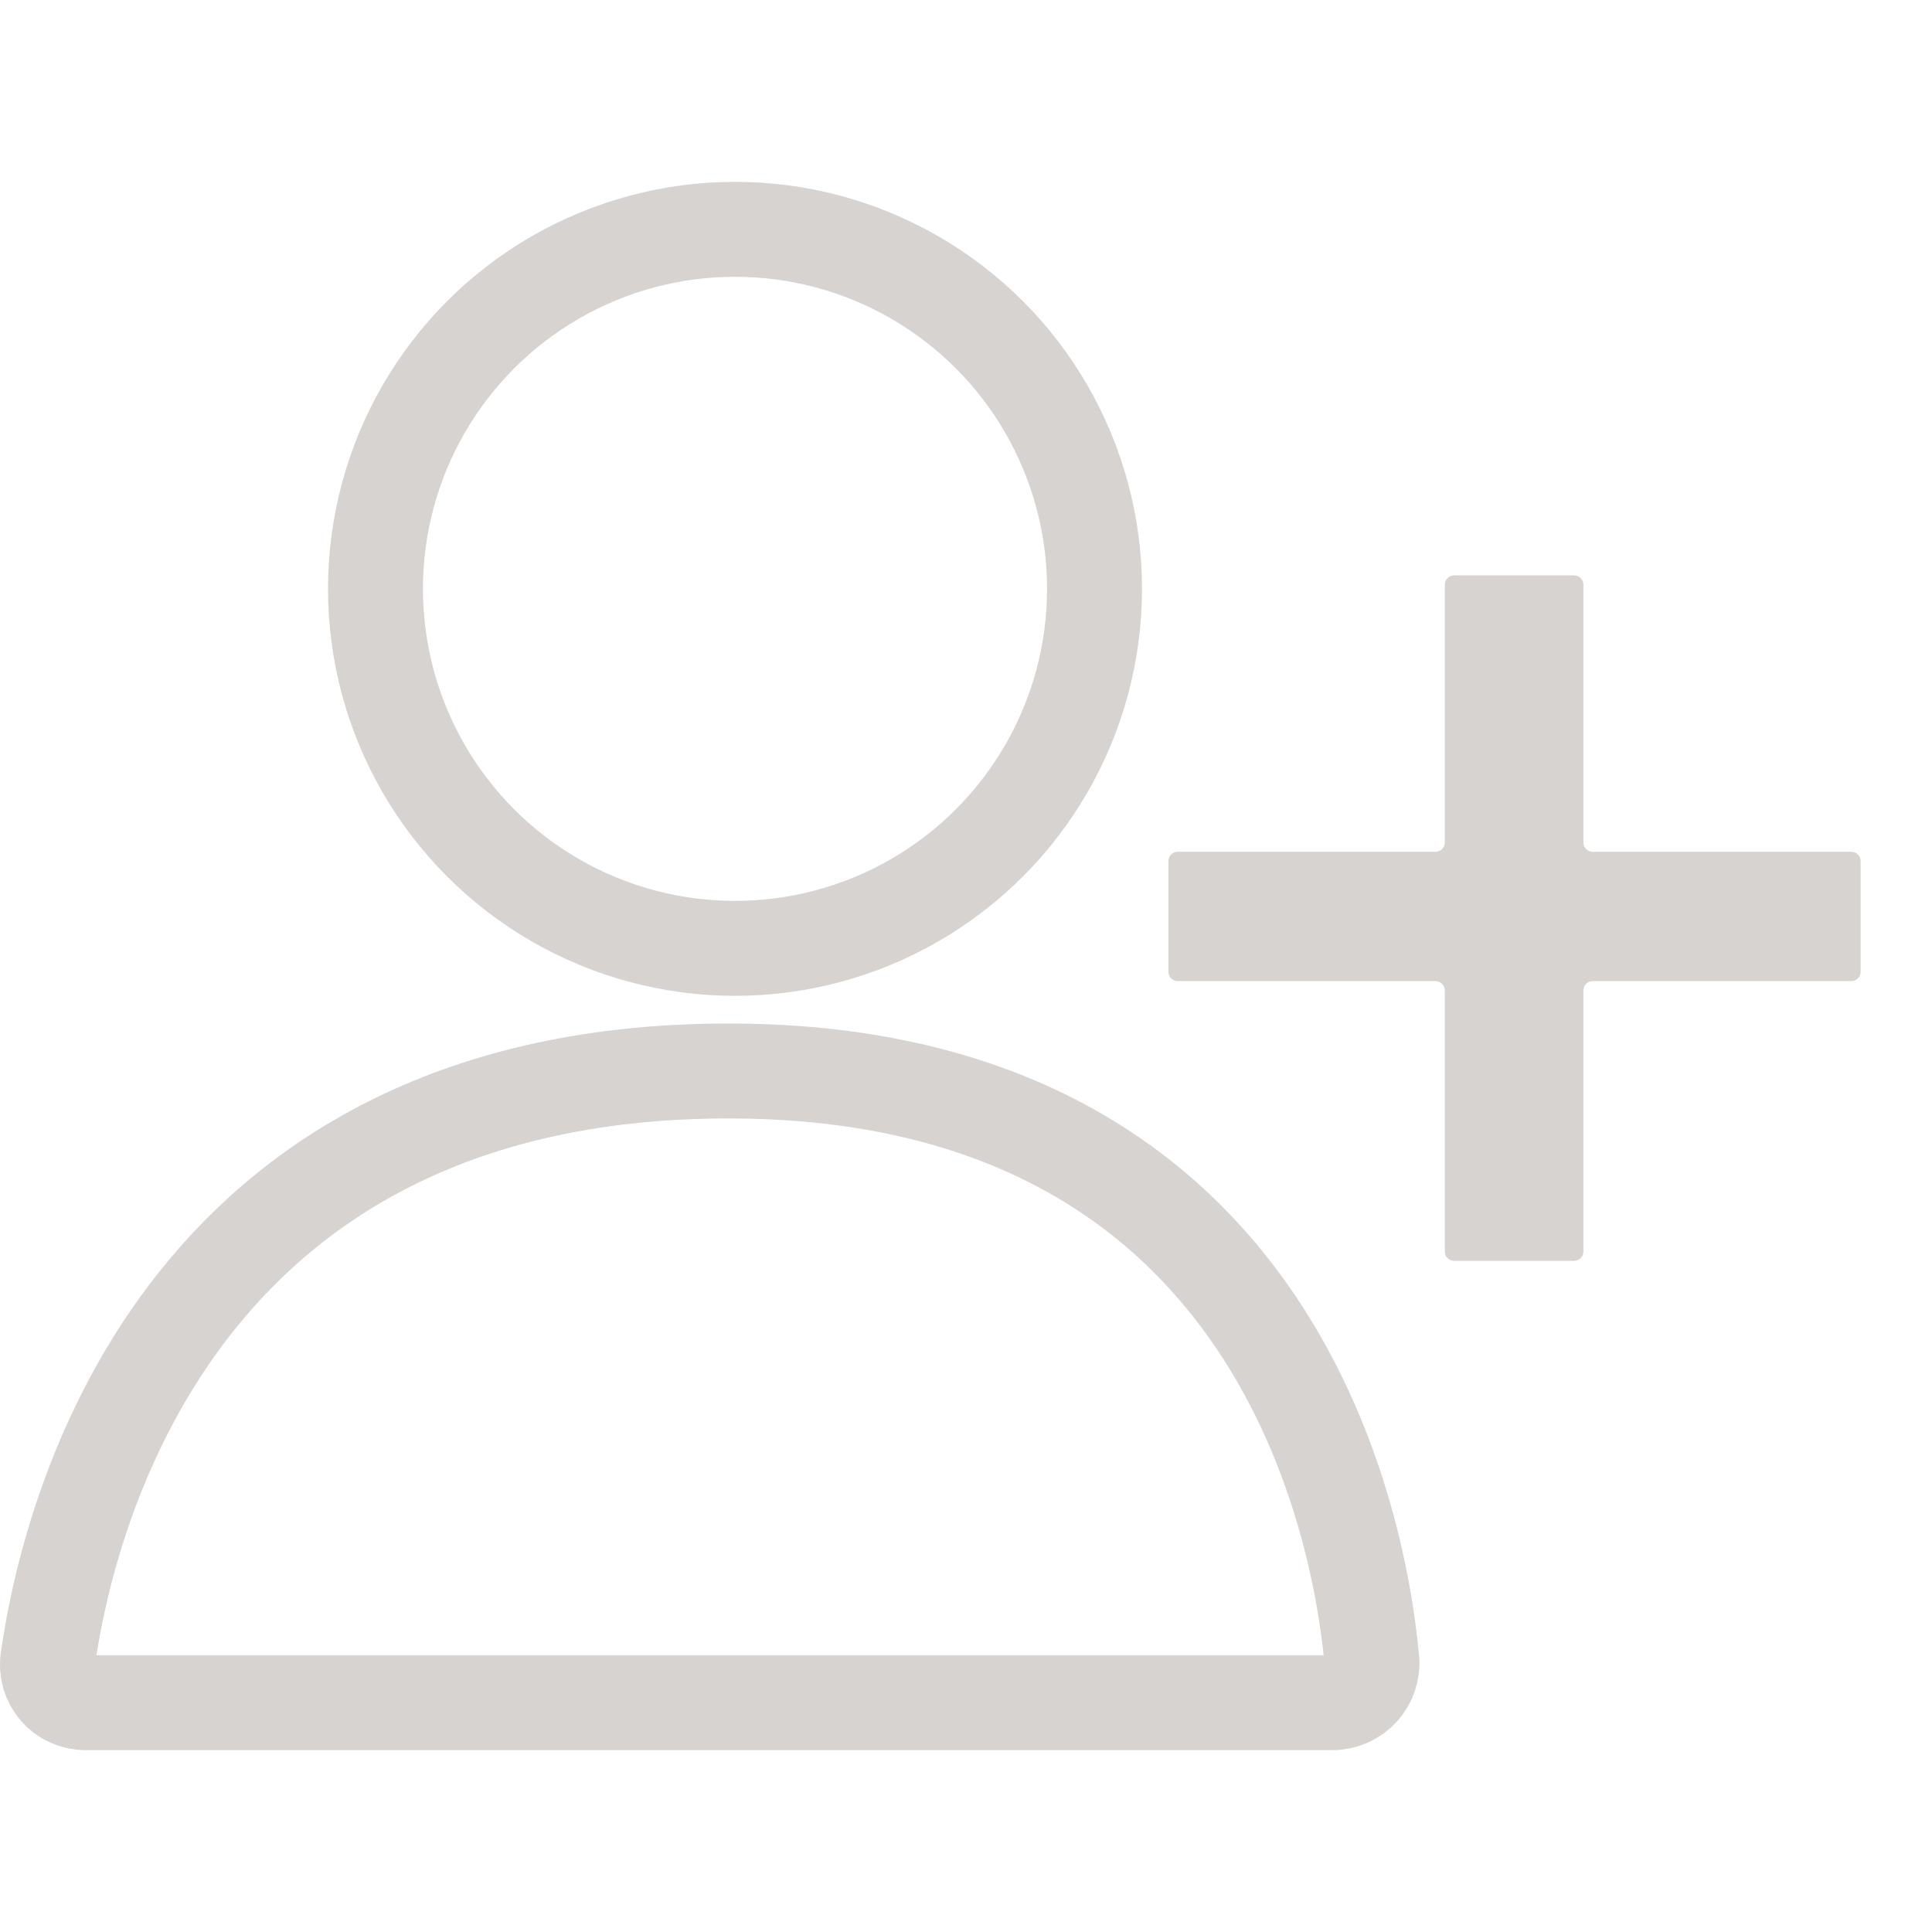
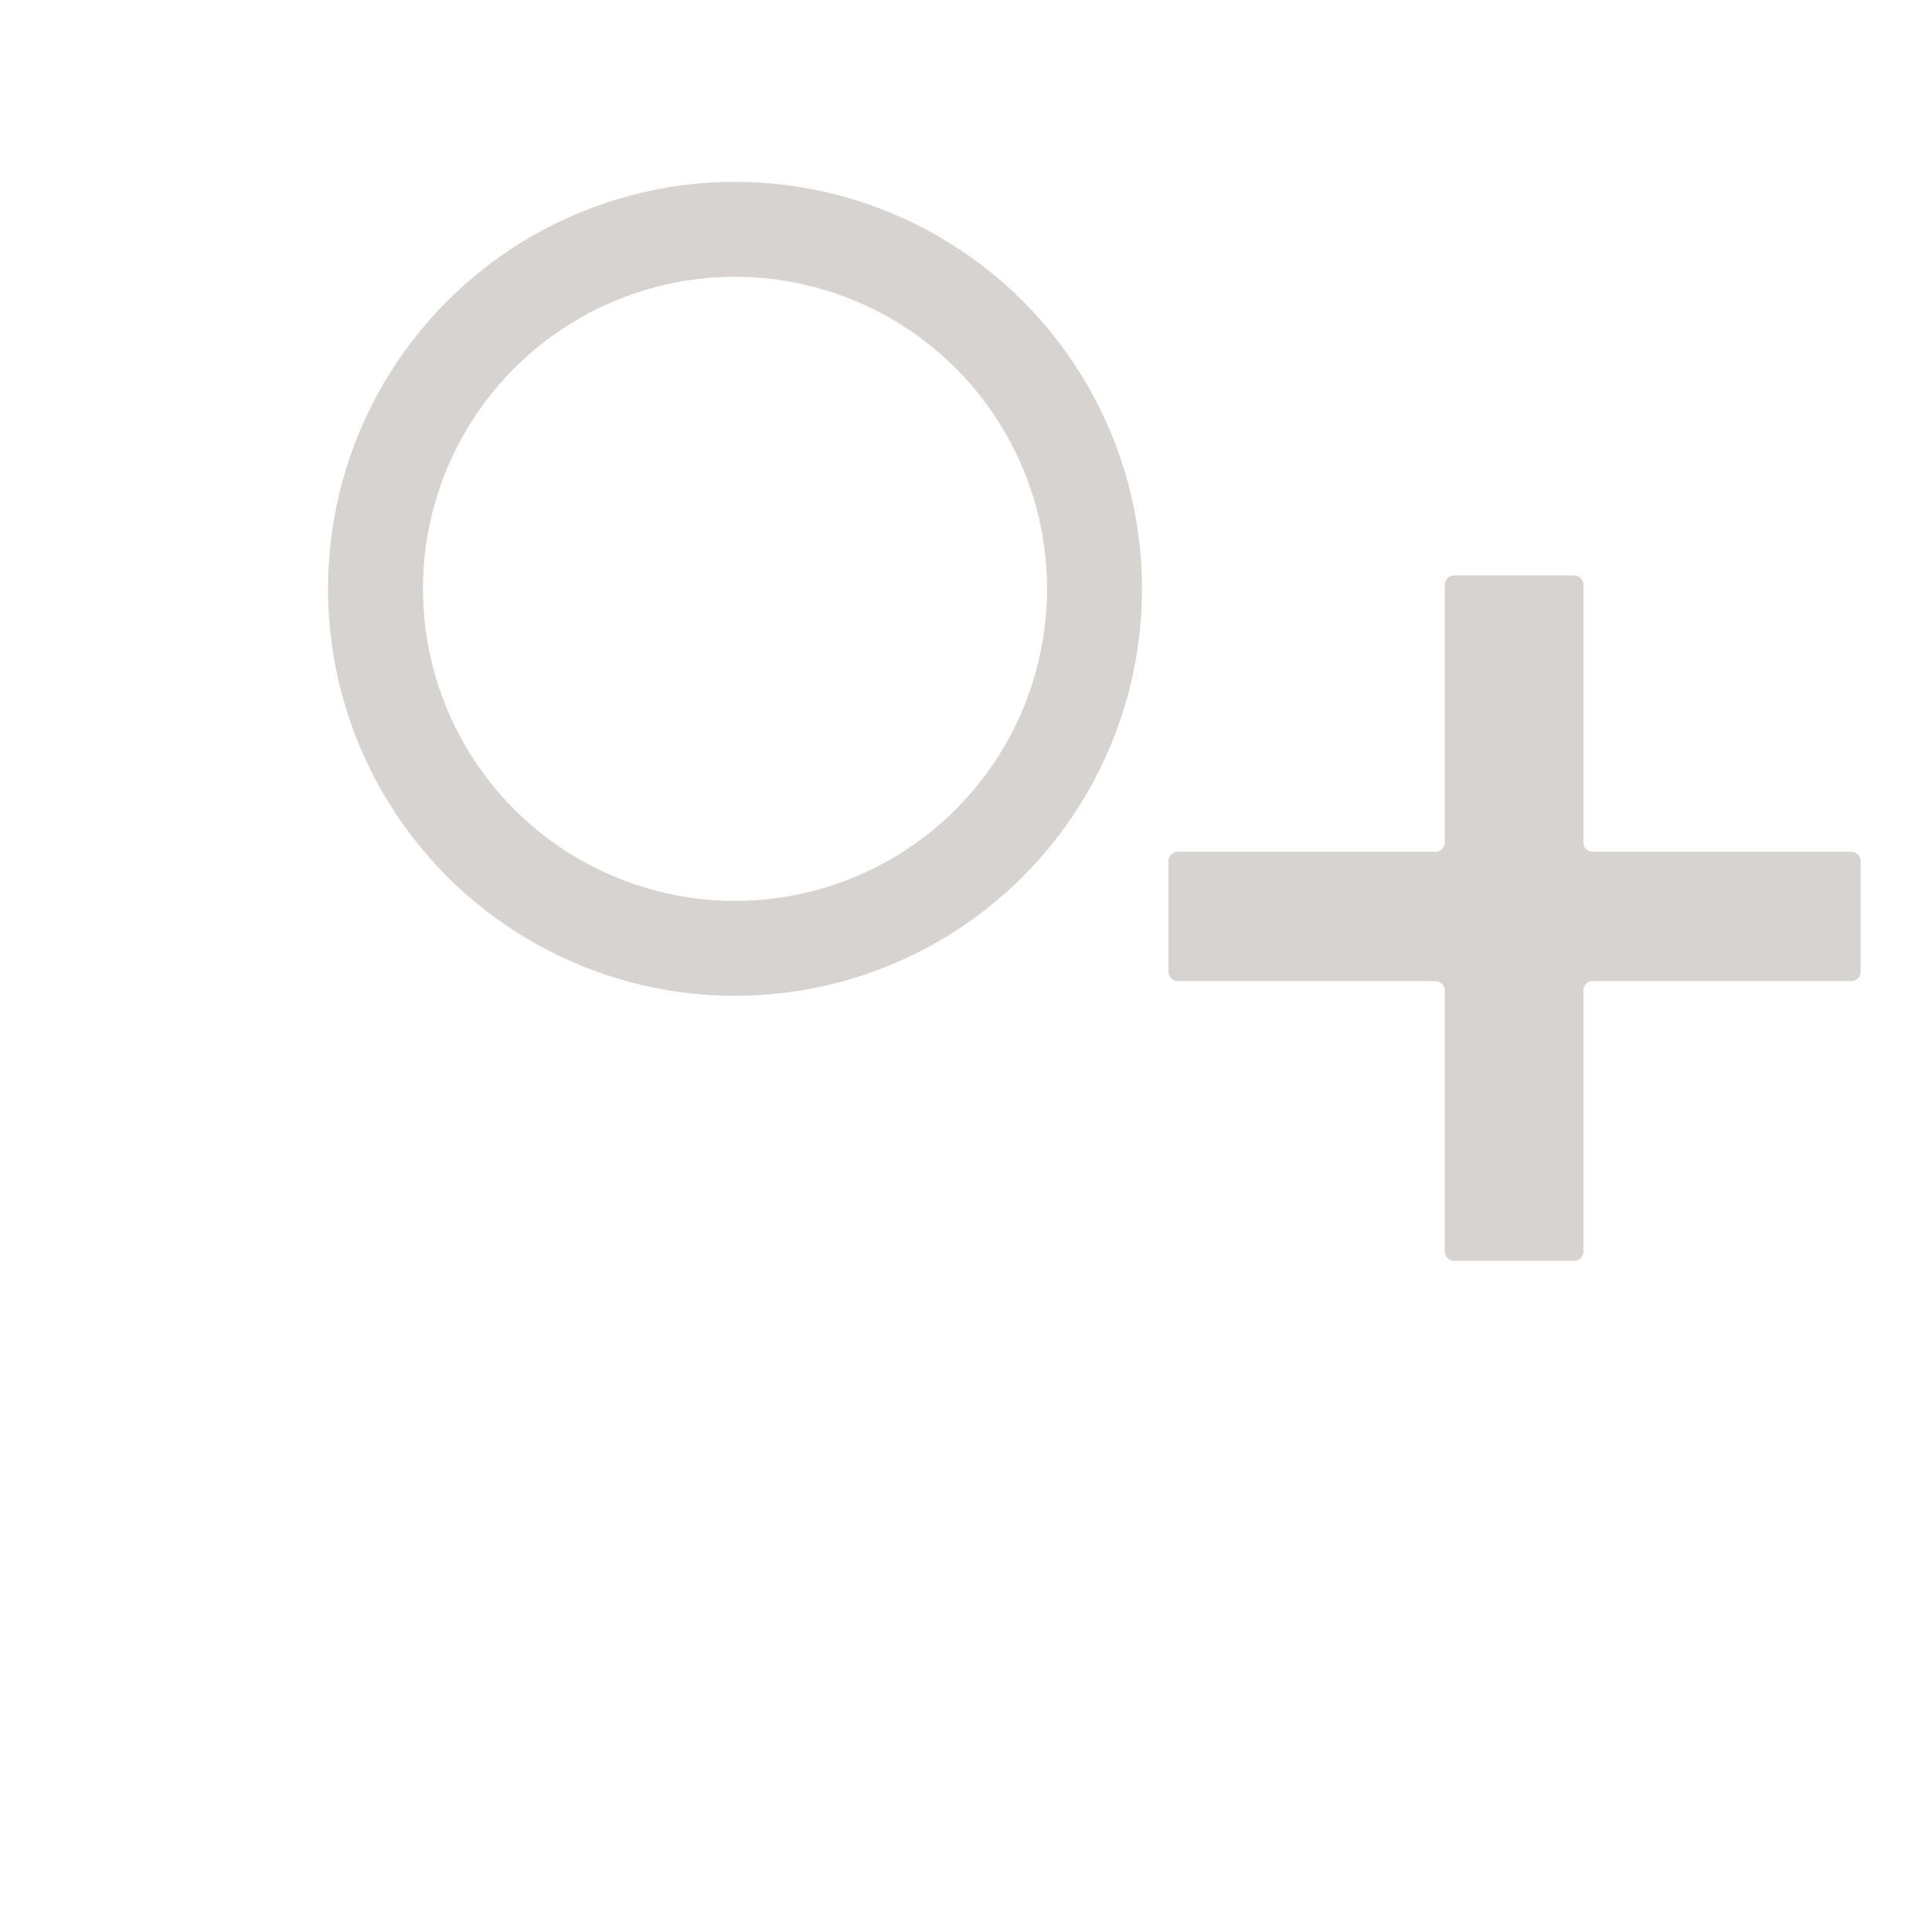
<svg xmlns="http://www.w3.org/2000/svg" id="a" width="8.11mm" height="8.11mm" viewBox="0 0 23 23">
  <defs>
    <style>.b{fill:none;stroke:#d6d3d0;stroke-linecap:round;stroke-miterlimit:10;stroke-width:1.13px;}.c{fill:#d6d3d0;}</style>
  </defs>
  <circle class="b" cx="8.75" cy="7.01" r="4.28" />
-   <path class="b" d="M15.86,20.27H1.02c-.28,0-.49-.24-.45-.52.24-1.69,1.51-6.96,8.03-7,6.52-.04,7.57,5.29,7.73,7,.03.28-.19.52-.47.52Z" />
  <path class="c" d="M18.85,11.79v3.11c0,.06-.05.11-.11.11h-1.43c-.06,0-.11-.05-.11-.11v-3.11c0-.06-.05-.11-.11-.11h-3.07c-.06,0-.11-.05-.11-.11v-1.32c0-.06.05-.11.11-.11h3.07c.06,0,.11-.05.11-.11v-3.07c0-.06.05-.11.11-.11h1.43c.06,0,.11.05.11.11v3.07c0,.06.05.11.11.11h3.08c.06,0,.11.05.11.11v1.32c0,.06-.05.11-.11.11h-3.08c-.06,0-.11.05-.11.11Z" />
</svg>